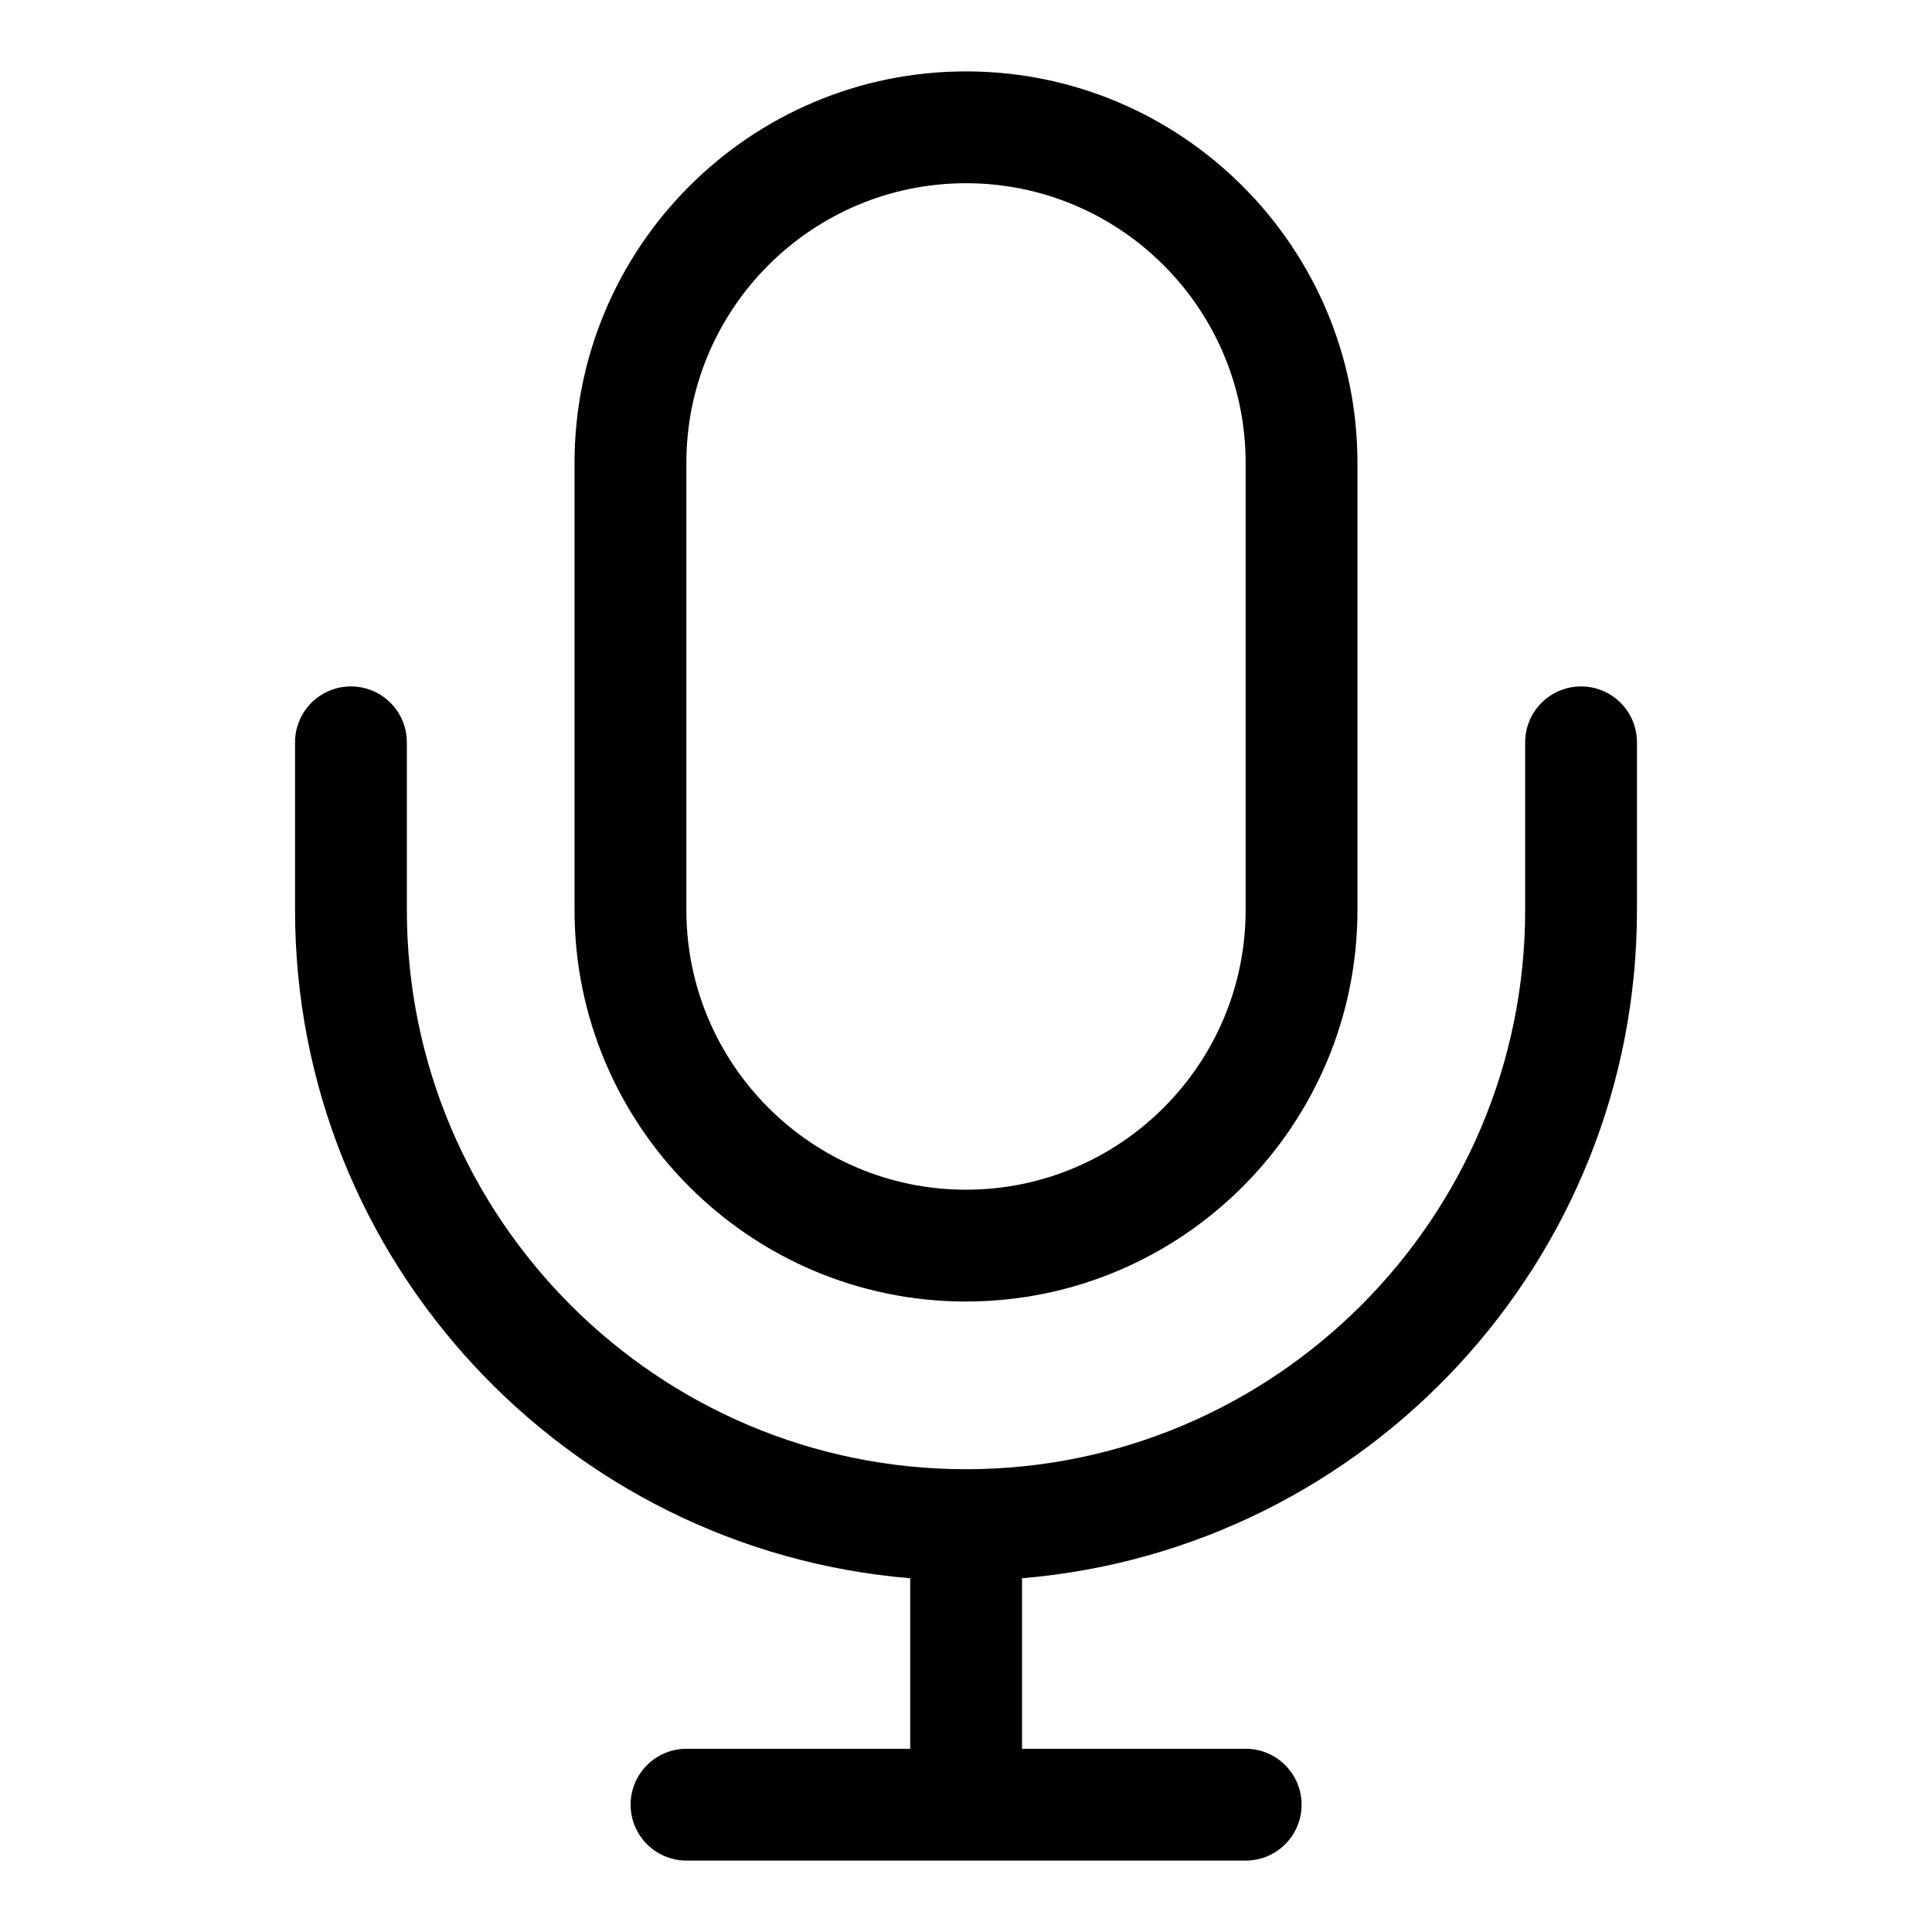
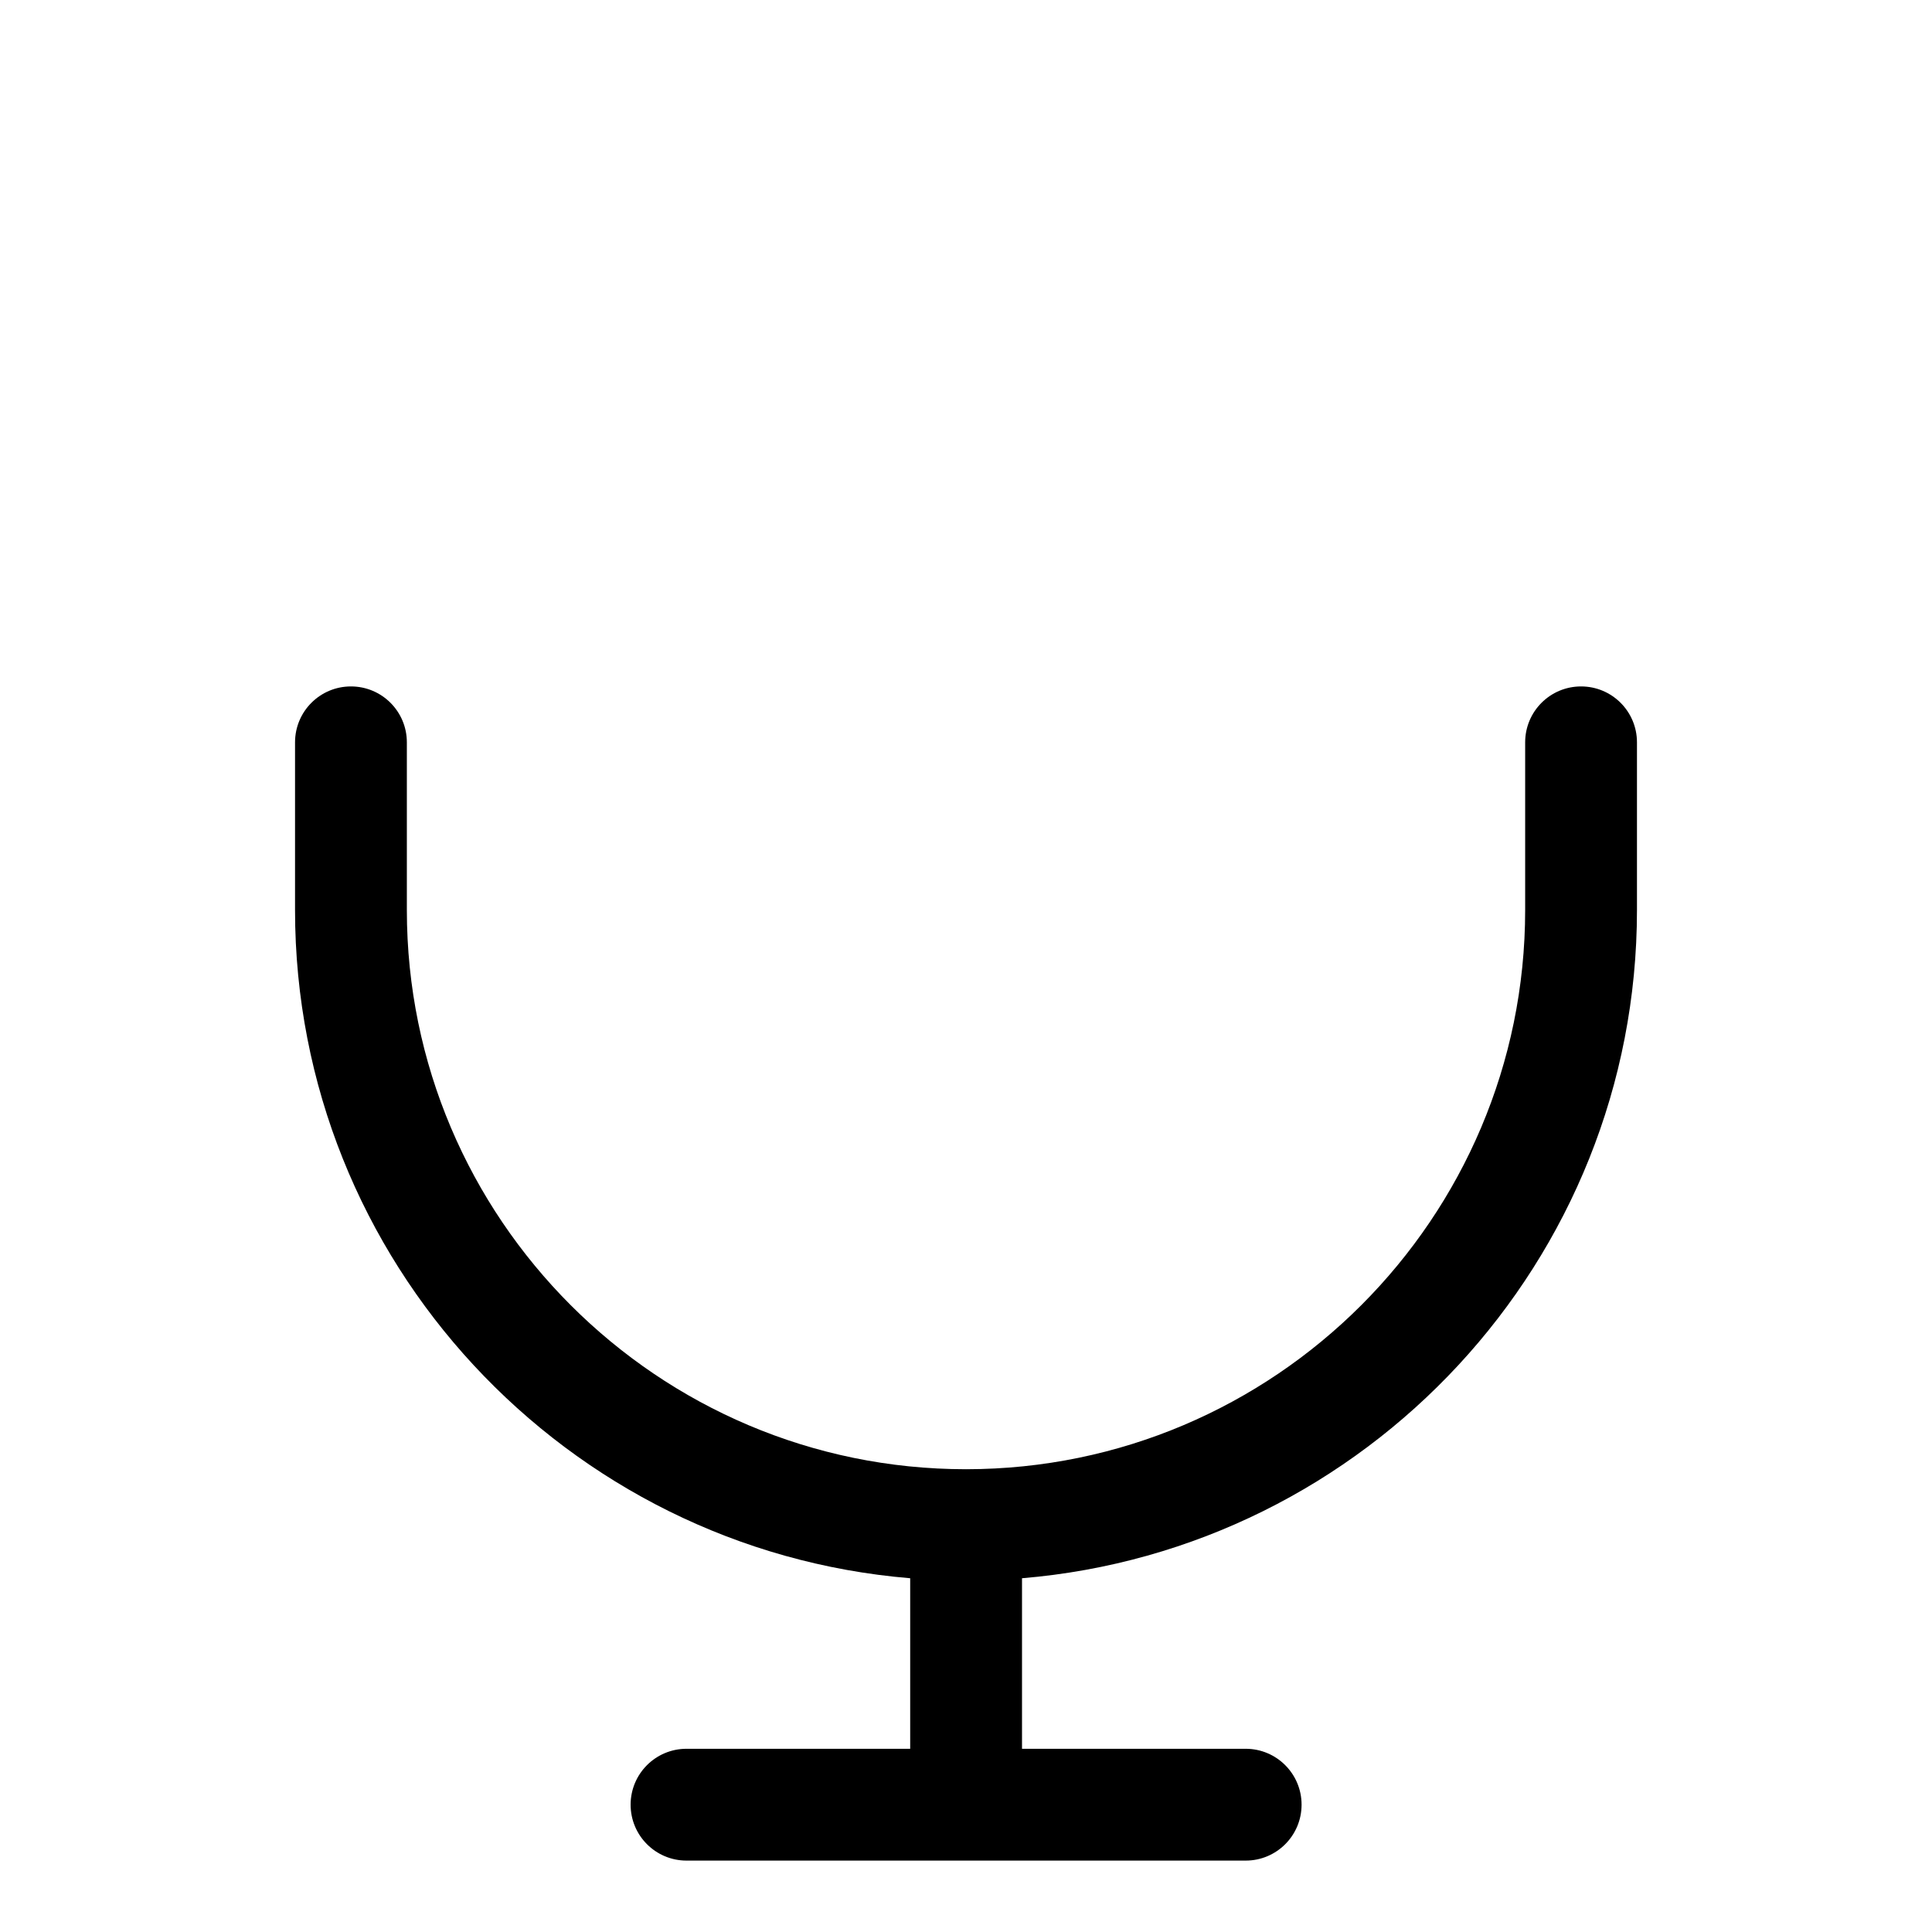
<svg xmlns="http://www.w3.org/2000/svg" fill="#000000" width="800px" height="800px" version="1.1" viewBox="144 144 512 512">
  <g>
-     <path d="m563 325.91c-8.195 0-14.816 6.637-14.816 14.816v44.453c0 81.691-66.445 148.15-148.14 148.18h-0.031-0.012c-81.707 0-148.18-66.473-148.18-148.18v-44.453c0-8.18-6.625-14.816-14.816-14.816-8.195 0-14.816 6.637-14.816 14.816v44.453c-0.004 93.059 71.879 169.52 163.02 177.07v45.195h-59.273c-8.195 0-14.816 6.637-14.816 14.816s6.625 14.816 14.816 14.816h148.18c8.195 0 14.816-6.637 14.816-14.816s-6.625-14.816-14.816-14.816h-59.273v-45.195c91.117-7.586 162.97-84.031 162.97-177.07v-44.453c0-8.18-6.621-14.816-14.816-14.816z" />
-     <path d="m400 488.91c57.195 0 103.74-46.543 103.74-103.74l-0.004-118.51c0-57.199-46.543-103.74-103.74-103.74s-103.74 46.543-103.74 103.74v118.52c0 57.195 46.543 103.74 103.74 103.74zm-74.105-222.25c0-40.852 33.234-74.105 74.105-74.105 40.867 0 74.105 33.25 74.105 74.105v118.52c-0.004 40.852-33.238 74.102-74.105 74.102s-74.105-33.25-74.105-74.105z" />
+     <path d="m563 325.91c-8.195 0-14.816 6.637-14.816 14.816v44.453c0 81.691-66.445 148.15-148.14 148.18h-0.031-0.012c-81.707 0-148.18-66.473-148.18-148.18v-44.453c0-8.18-6.625-14.816-14.816-14.816-8.195 0-14.816 6.637-14.816 14.816v44.453c-0.004 93.059 71.879 169.52 163.02 177.07v45.195h-59.273c-8.195 0-14.816 6.637-14.816 14.816s6.625 14.816 14.816 14.816h148.18c8.195 0 14.816-6.637 14.816-14.816s-6.625-14.816-14.816-14.816h-59.273v-45.195c91.117-7.586 162.97-84.031 162.97-177.07v-44.453c0-8.18-6.621-14.816-14.816-14.816" />
  </g>
</svg>